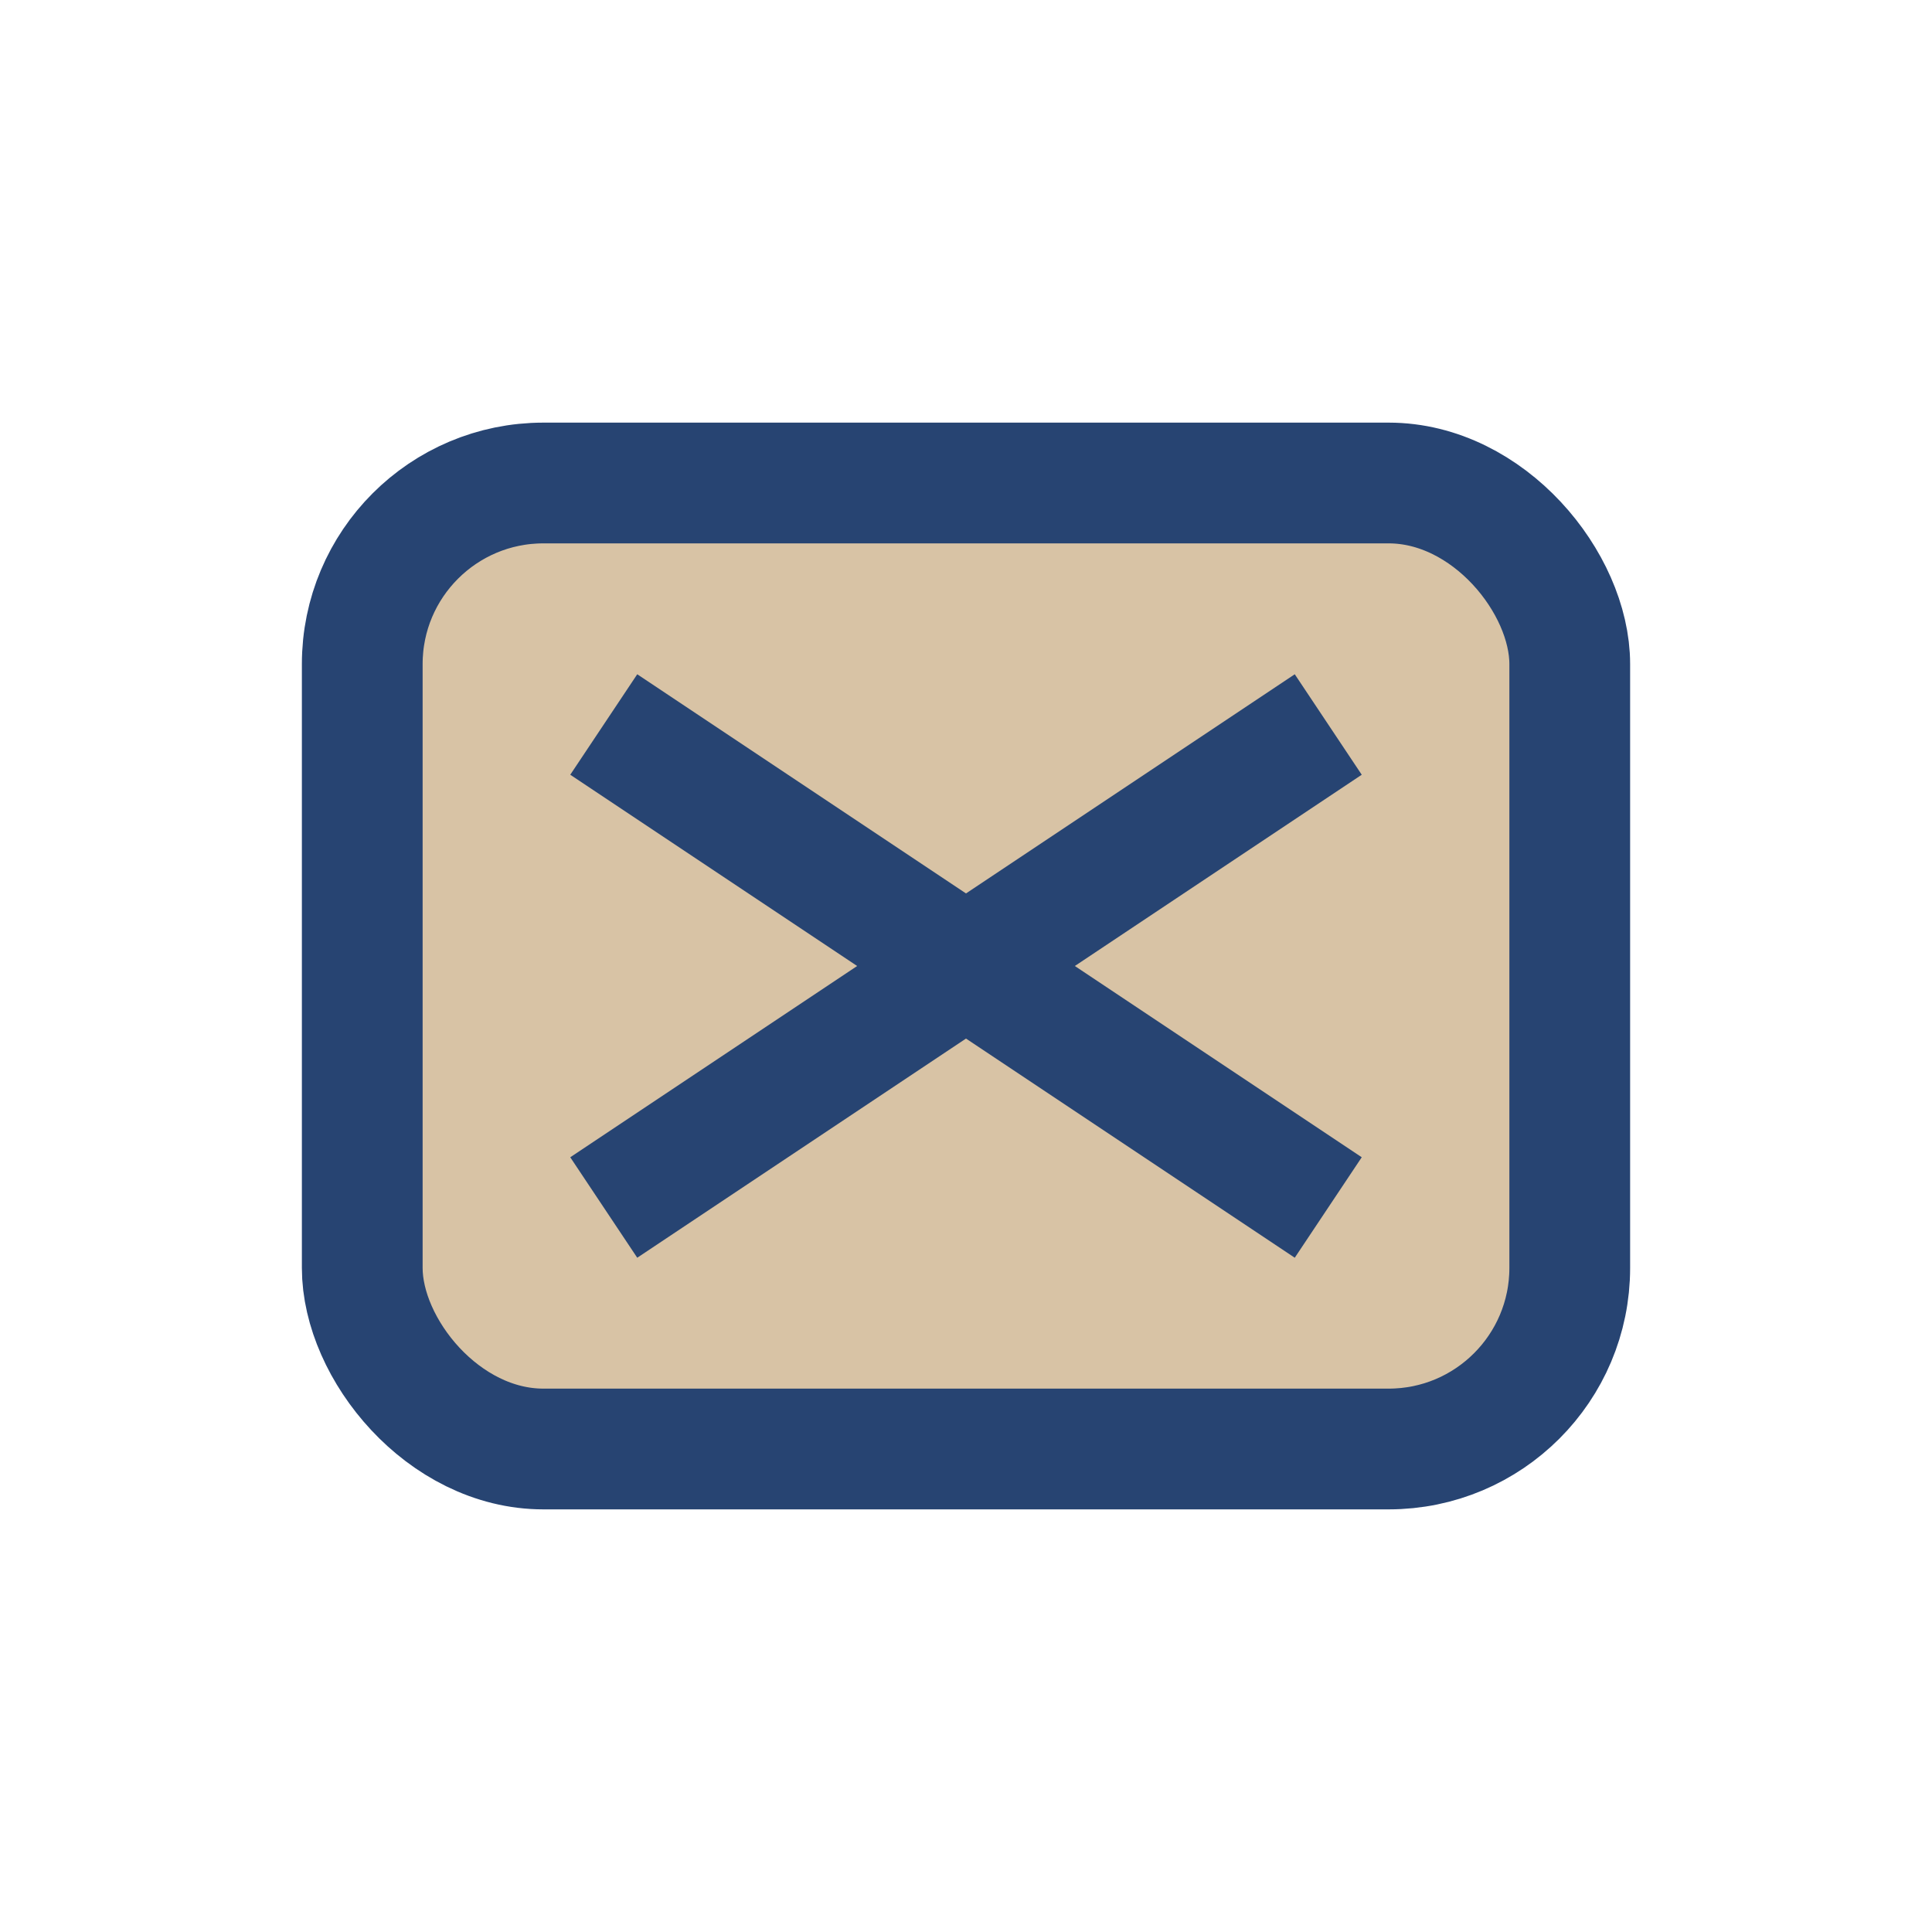
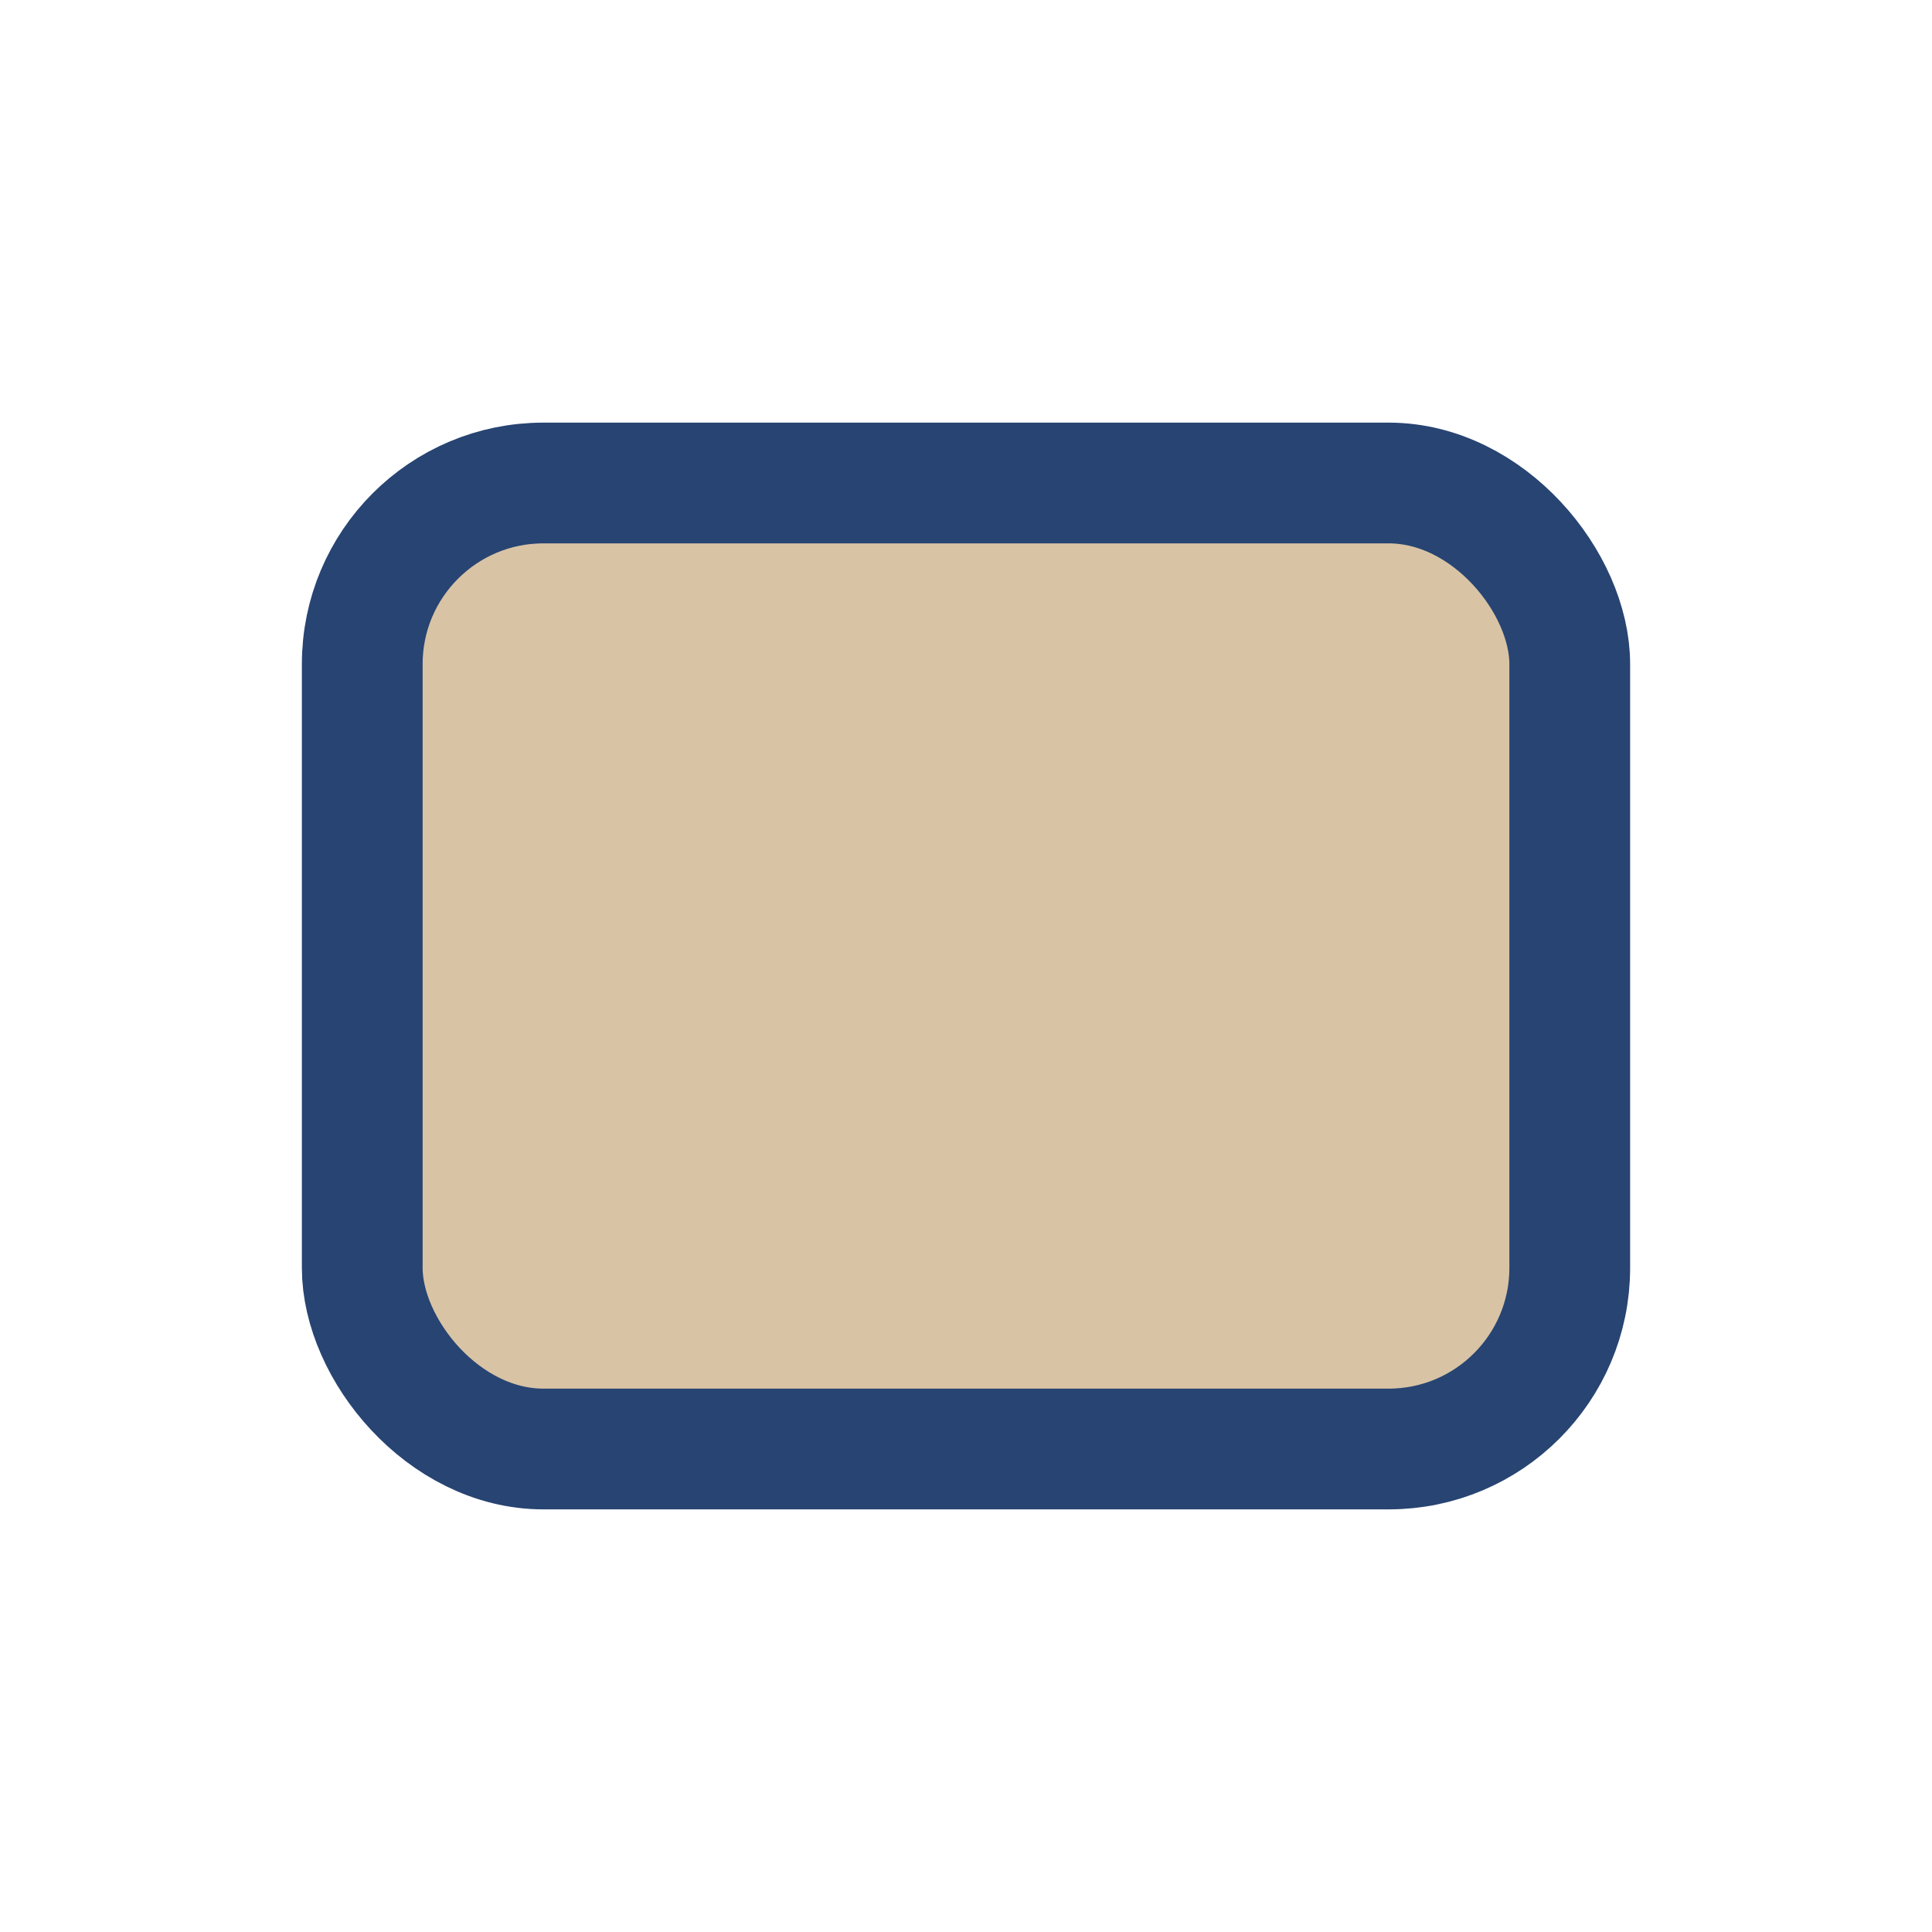
<svg xmlns="http://www.w3.org/2000/svg" width="32" height="32" viewBox="0 0 32 32">
  <rect x="6" y="8" width="20" height="16" rx="3" fill="#D8C3A5" stroke="#274472" stroke-width="2" />
-   <path d="M10 12l12 8m0-8l-12 8" stroke="#274472" stroke-width="2" />
</svg>